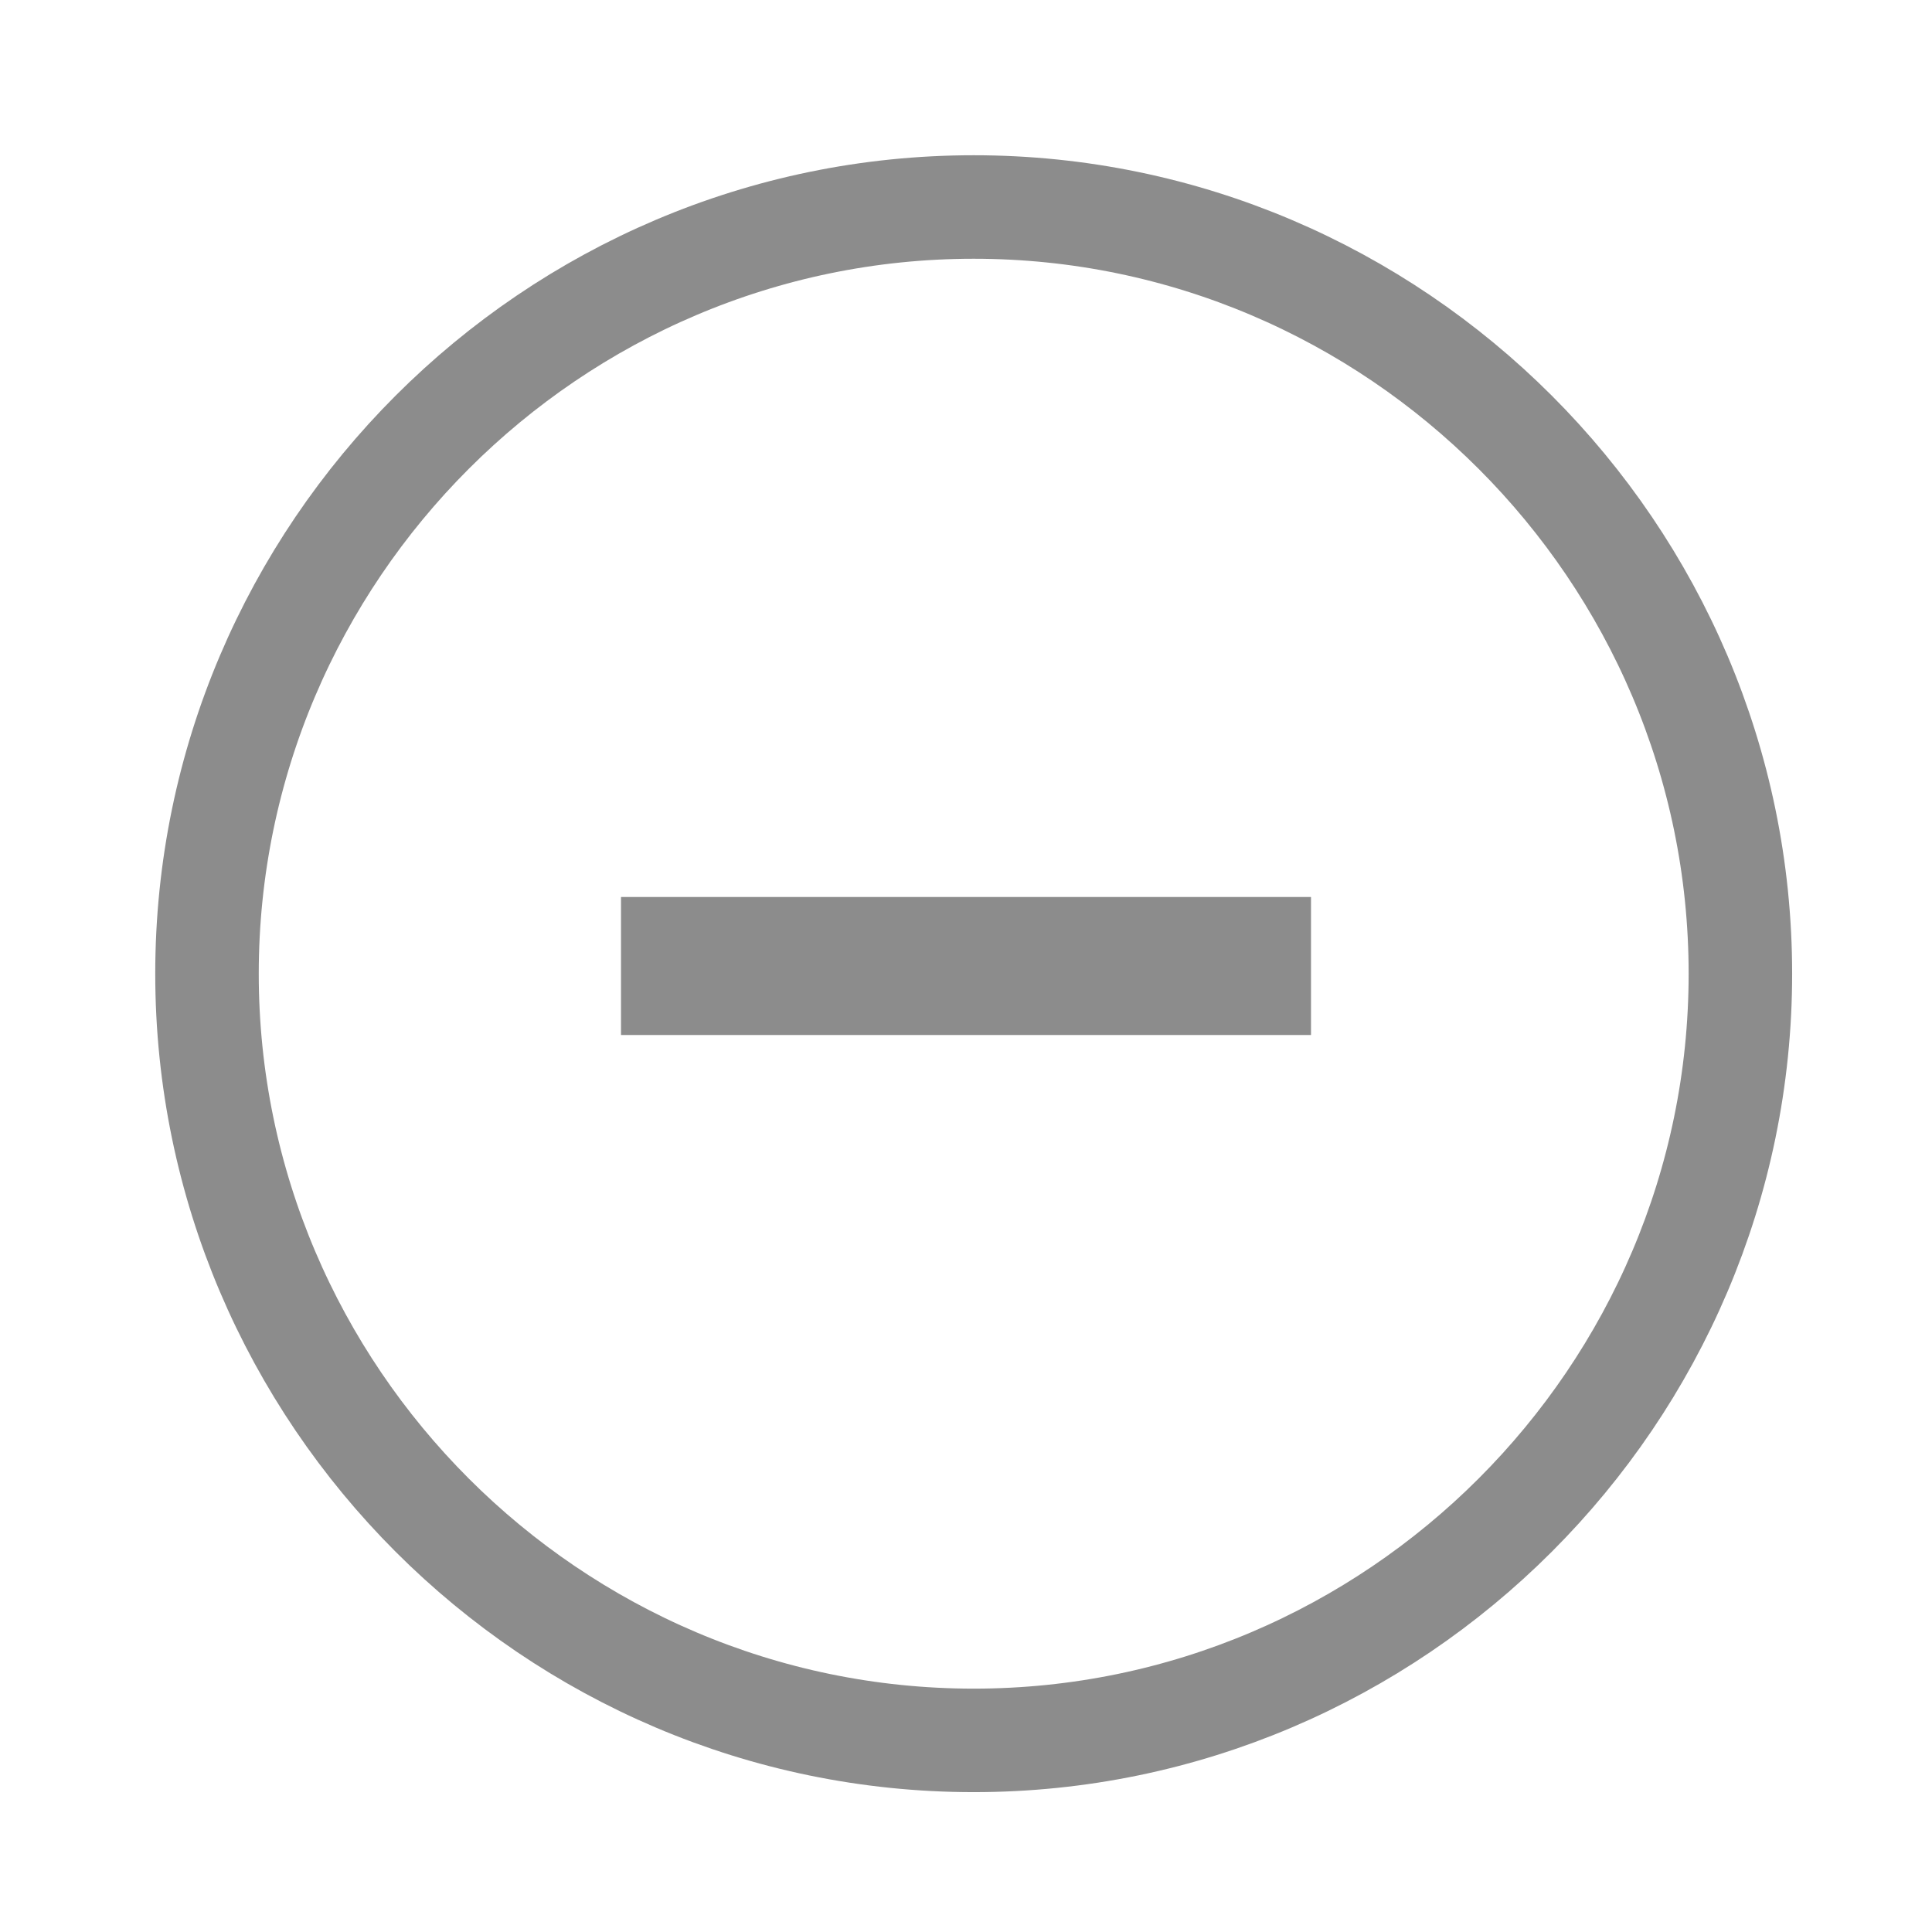
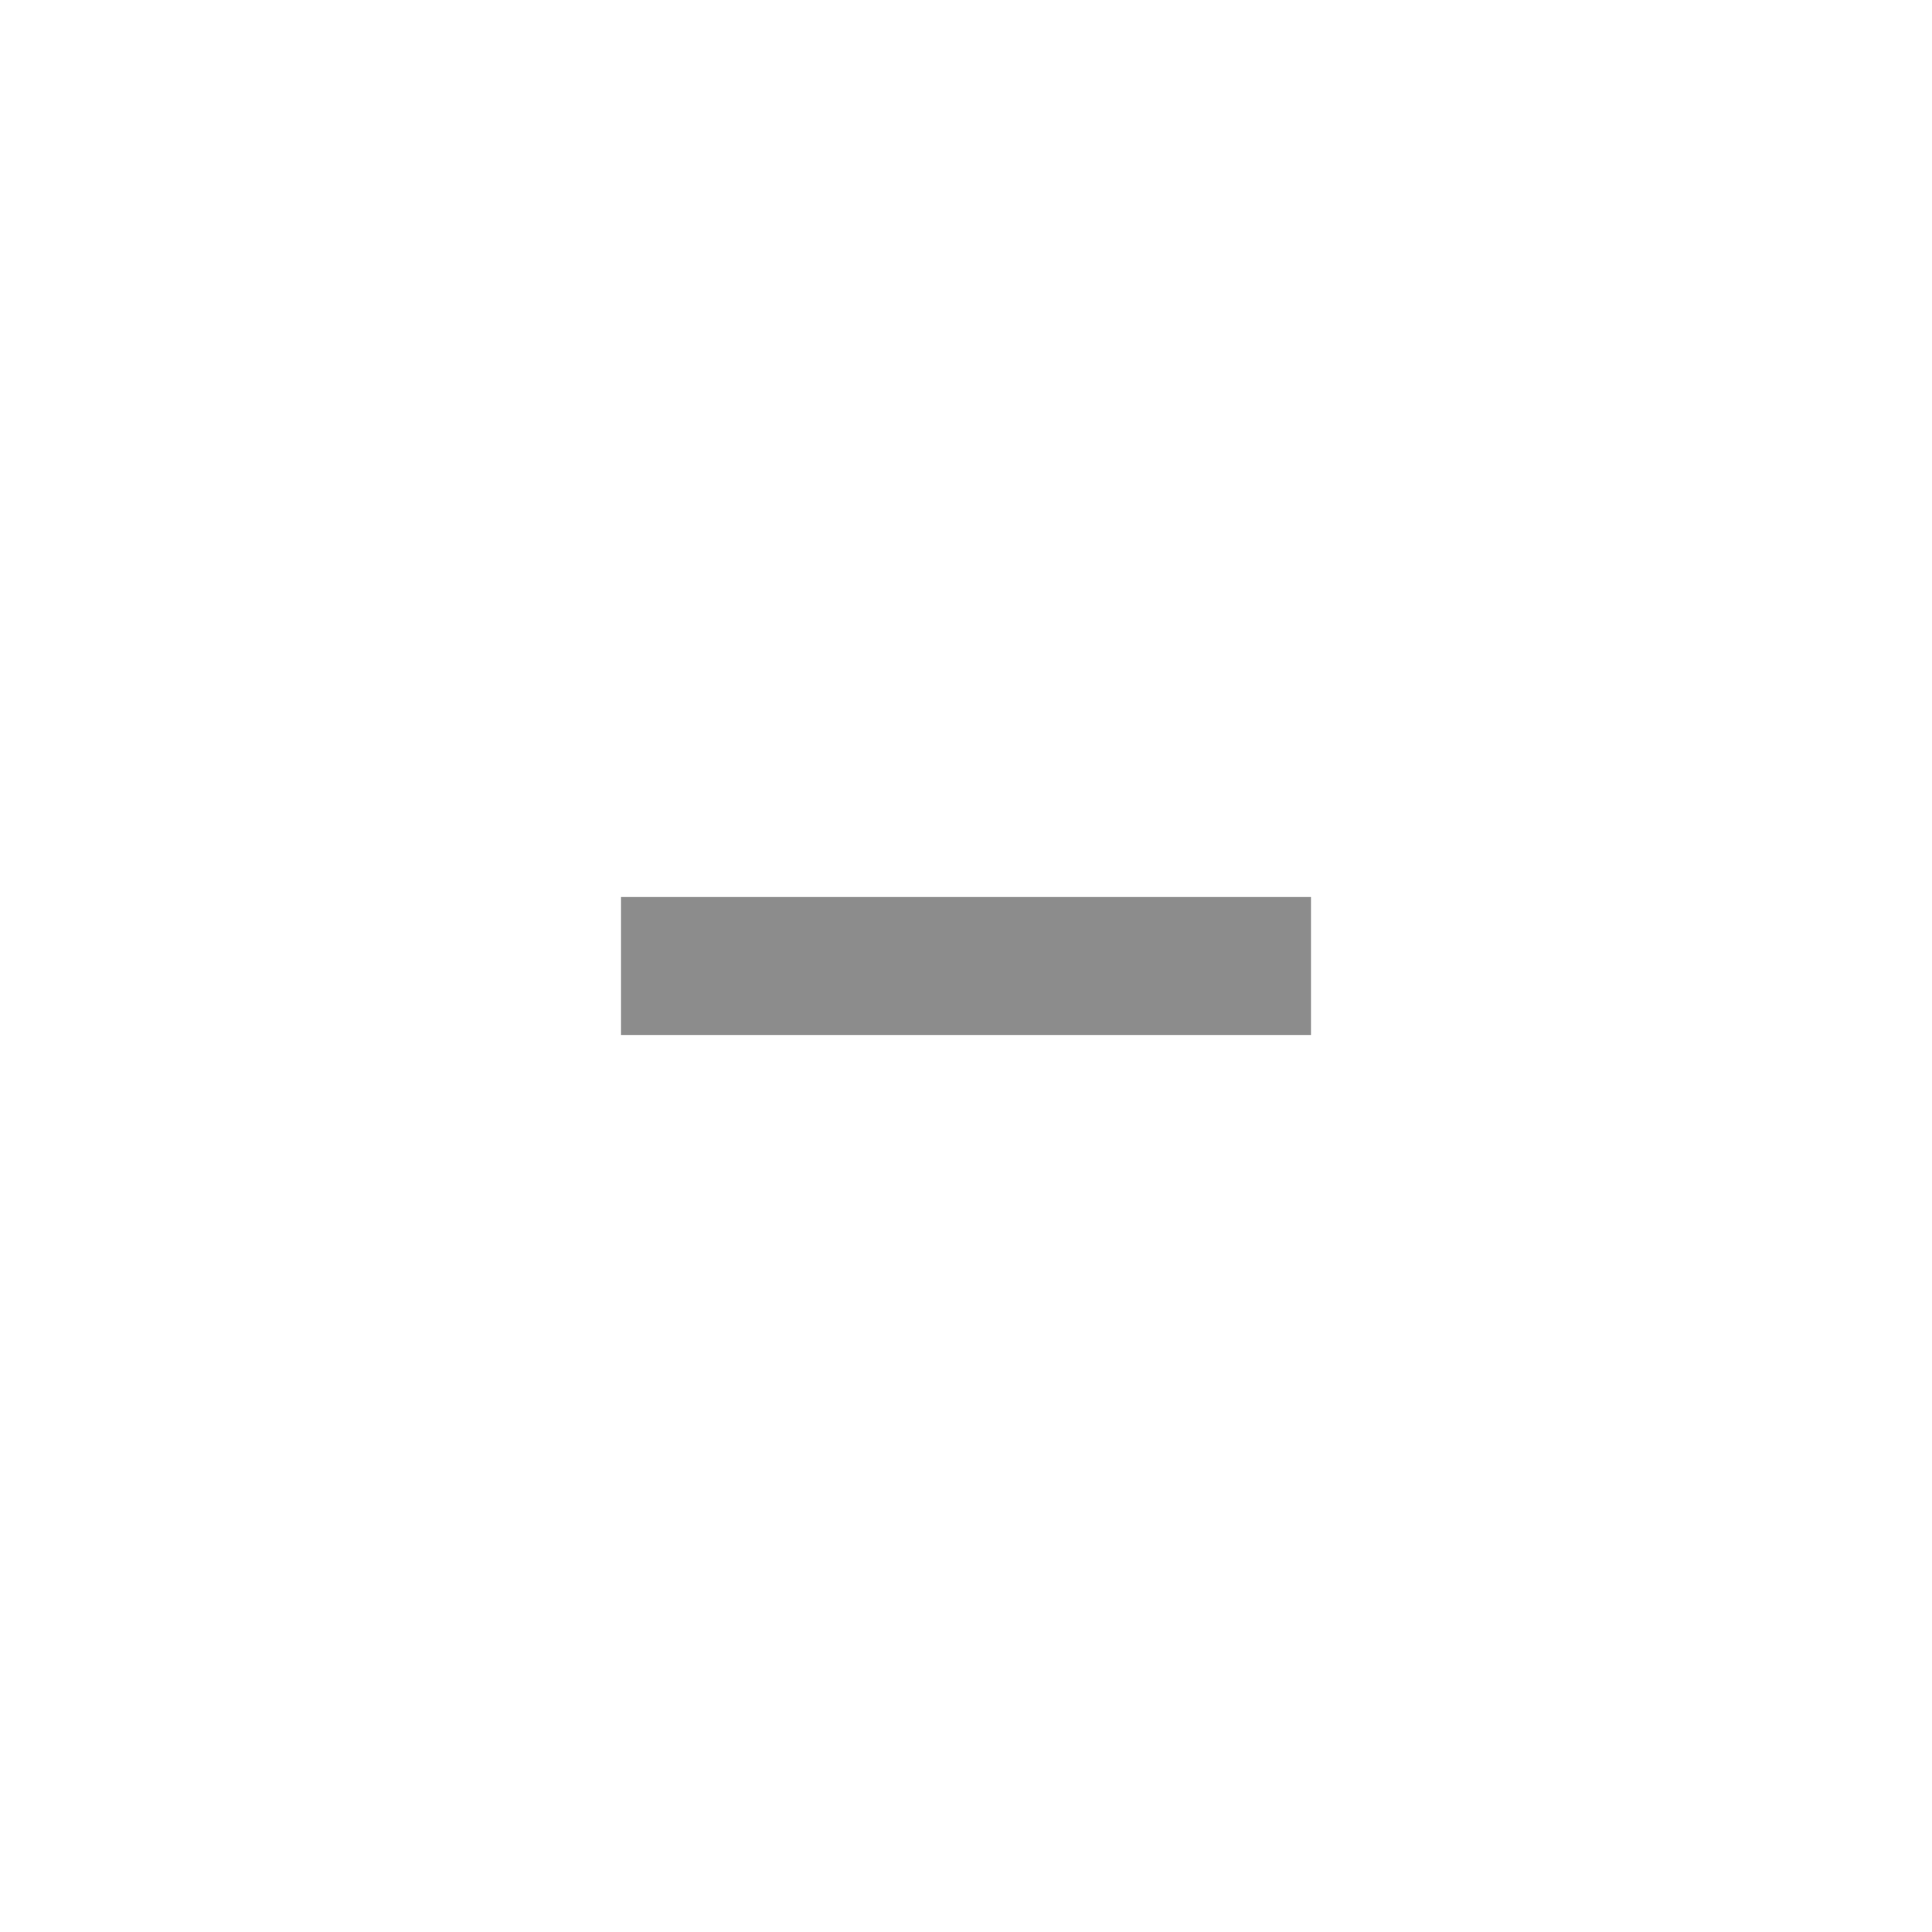
<svg xmlns="http://www.w3.org/2000/svg" width="28px" height="28px" viewBox="0 0 28 28" version="1.1">
  <title>ico/close</title>
  <desc>Created with Sketch.</desc>
  <defs />
  <g id="ico/close" stroke="none" stroke-width="1" fill="none" fill-rule="evenodd">
    <g id="Group" transform="translate(3, 3)">
      <rect id="Rectangle-Copy" fill="#8C8C8C" transform="translate(11, 11) rotate(90) translate(-11, -11) " x="10" y="6" width="2" height="10" />
-       <path d="M11.112,0 C5,0 0,5 0,11.112 C0,17.223 5,22.223 11.112,22.223 C17.223,22.223 22.223,17.223 22.223,11.112 C22.223,5 17.223,0 11.112,0 L11.112,0 Z" id="Shape" stroke="#8C8C8C" stroke-width="1.5" />
    </g>
  </g>
</svg>